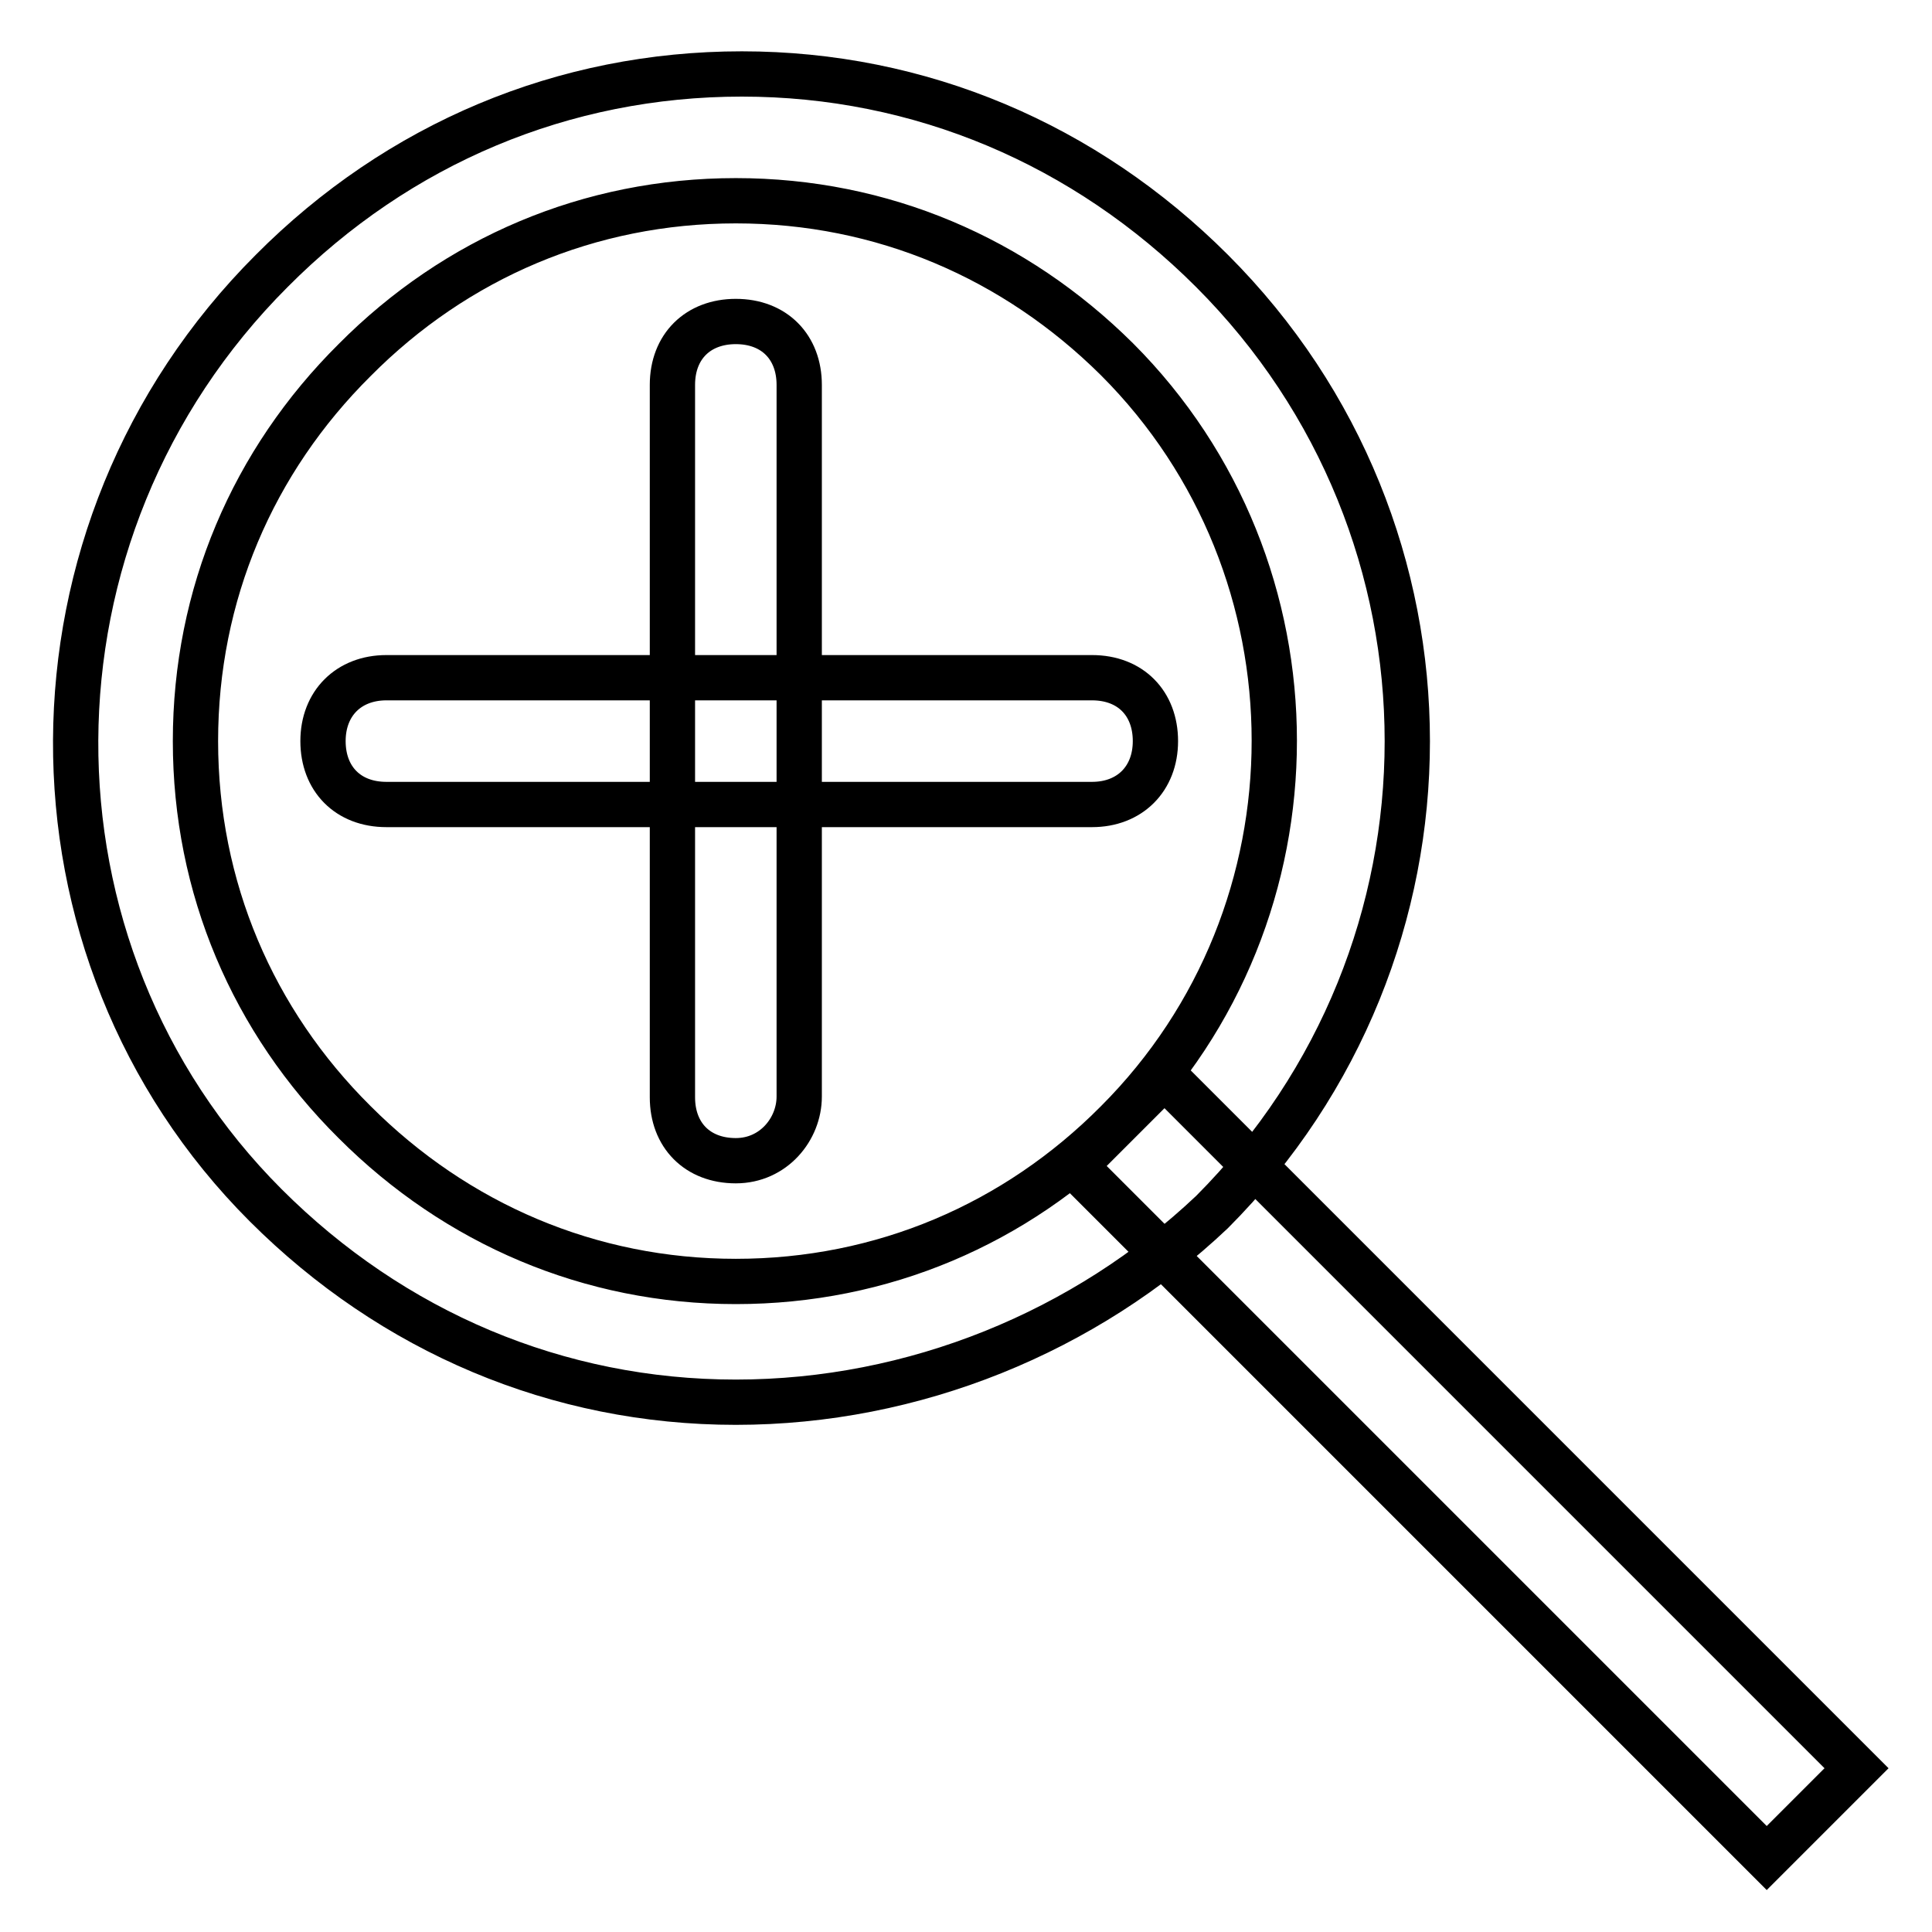
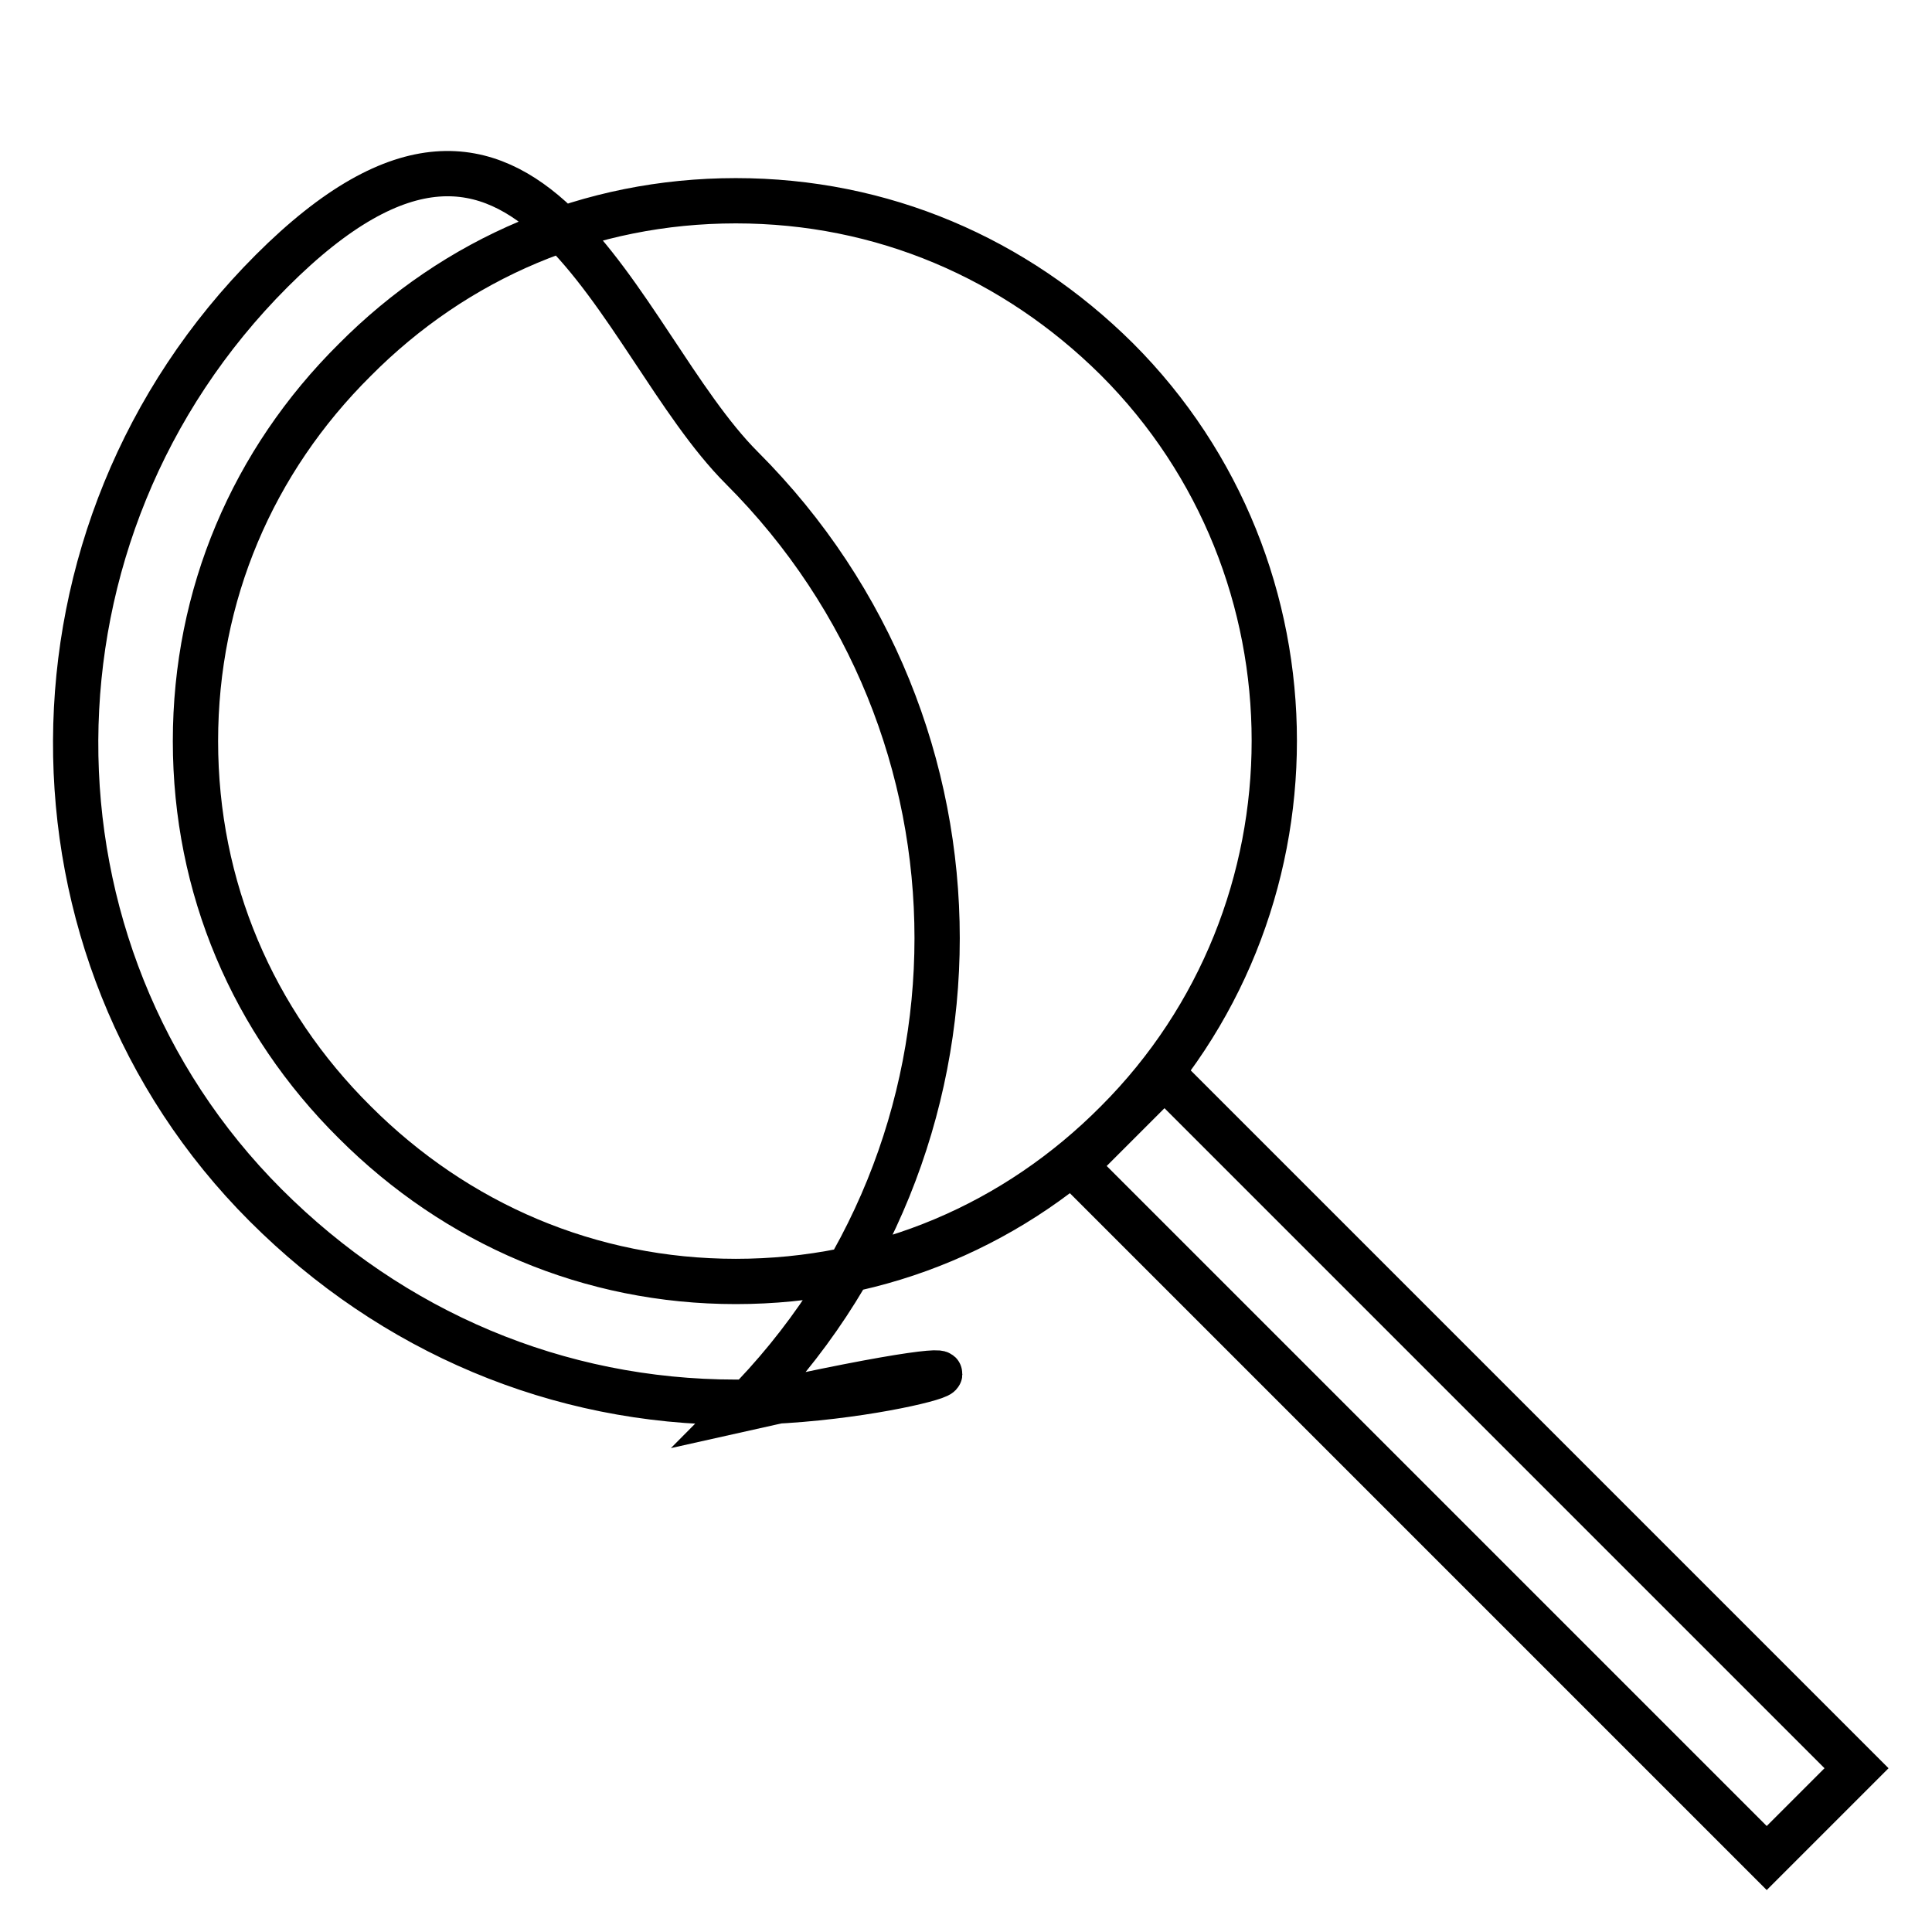
<svg xmlns="http://www.w3.org/2000/svg" version="1.1" x="0px" y="0px" viewBox="0 0 256 256" enable-background="new 0 0 256 256" xml:space="preserve">
  <g>
-     <path stroke-width="6" fill-opacity="0" stroke="#000000" d="M144.7,106.6H51.2c-5.1,0-8.4-3.4-8.4-8.4s3.4-8.4,8.4-8.4h93.5c5.1,0,8.4,3.4,8.4,8.4 S149.7,106.6,144.7,106.6z" />
-     <path stroke-width="6" fill-opacity="0" stroke="#000000" d="M97.5,153.8c-5.1,0-8.4-3.4-8.4-8.4V51c0-5.1,3.4-8.4,8.4-8.4c5.1,0,8.4,3.4,8.4,8.4v94.3 C105.9,149.6,102.5,153.8,97.5,153.8z" />
-     <path stroke-width="6" fill-opacity="0" stroke="#000000" d="M97.5,185.8c-23.6,0-45.5-9.3-62.3-26.1C1.5,126,1.5,70.4,36,35.9C52.8,19,74.7,9.8,98.3,9.8 s45.5,9.3,62.3,26.1c34.5,34.5,34.5,90.1,0,124.7C143.8,176.5,121.1,185.8,97.5,185.8z M97.5,26.6c-19.4,0-37.1,7.6-50.5,21.1 C33.5,61.1,25.9,78.8,25.9,98.2c0,19.4,7.6,37.1,21.1,50.5c13.5,13.5,31.2,21.1,50.5,21.1c19.4,0,37.1-7.6,50.5-21.1 c27.8-27.8,27.8-73.3,0-101.1C134.5,34.2,116.9,26.6,97.5,26.6z" />
+     <path stroke-width="6" fill-opacity="0" stroke="#000000" d="M97.5,185.8c-23.6,0-45.5-9.3-62.3-26.1C1.5,126,1.5,70.4,36,35.9s45.5,9.3,62.3,26.1c34.5,34.5,34.5,90.1,0,124.7C143.8,176.5,121.1,185.8,97.5,185.8z M97.5,26.6c-19.4,0-37.1,7.6-50.5,21.1 C33.5,61.1,25.9,78.8,25.9,98.2c0,19.4,7.6,37.1,21.1,50.5c13.5,13.5,31.2,21.1,50.5,21.1c19.4,0,37.1-7.6,50.5-21.1 c27.8-27.8,27.8-73.3,0-101.1C134.5,34.2,116.9,26.6,97.5,26.6z" />
    <path stroke-width="6" fill-opacity="0" stroke="#000000" d="M154.3,142.6l91.7,91.7l-11.9,11.9l-91.7-91.7L154.3,142.6z" />
  </g>
</svg>